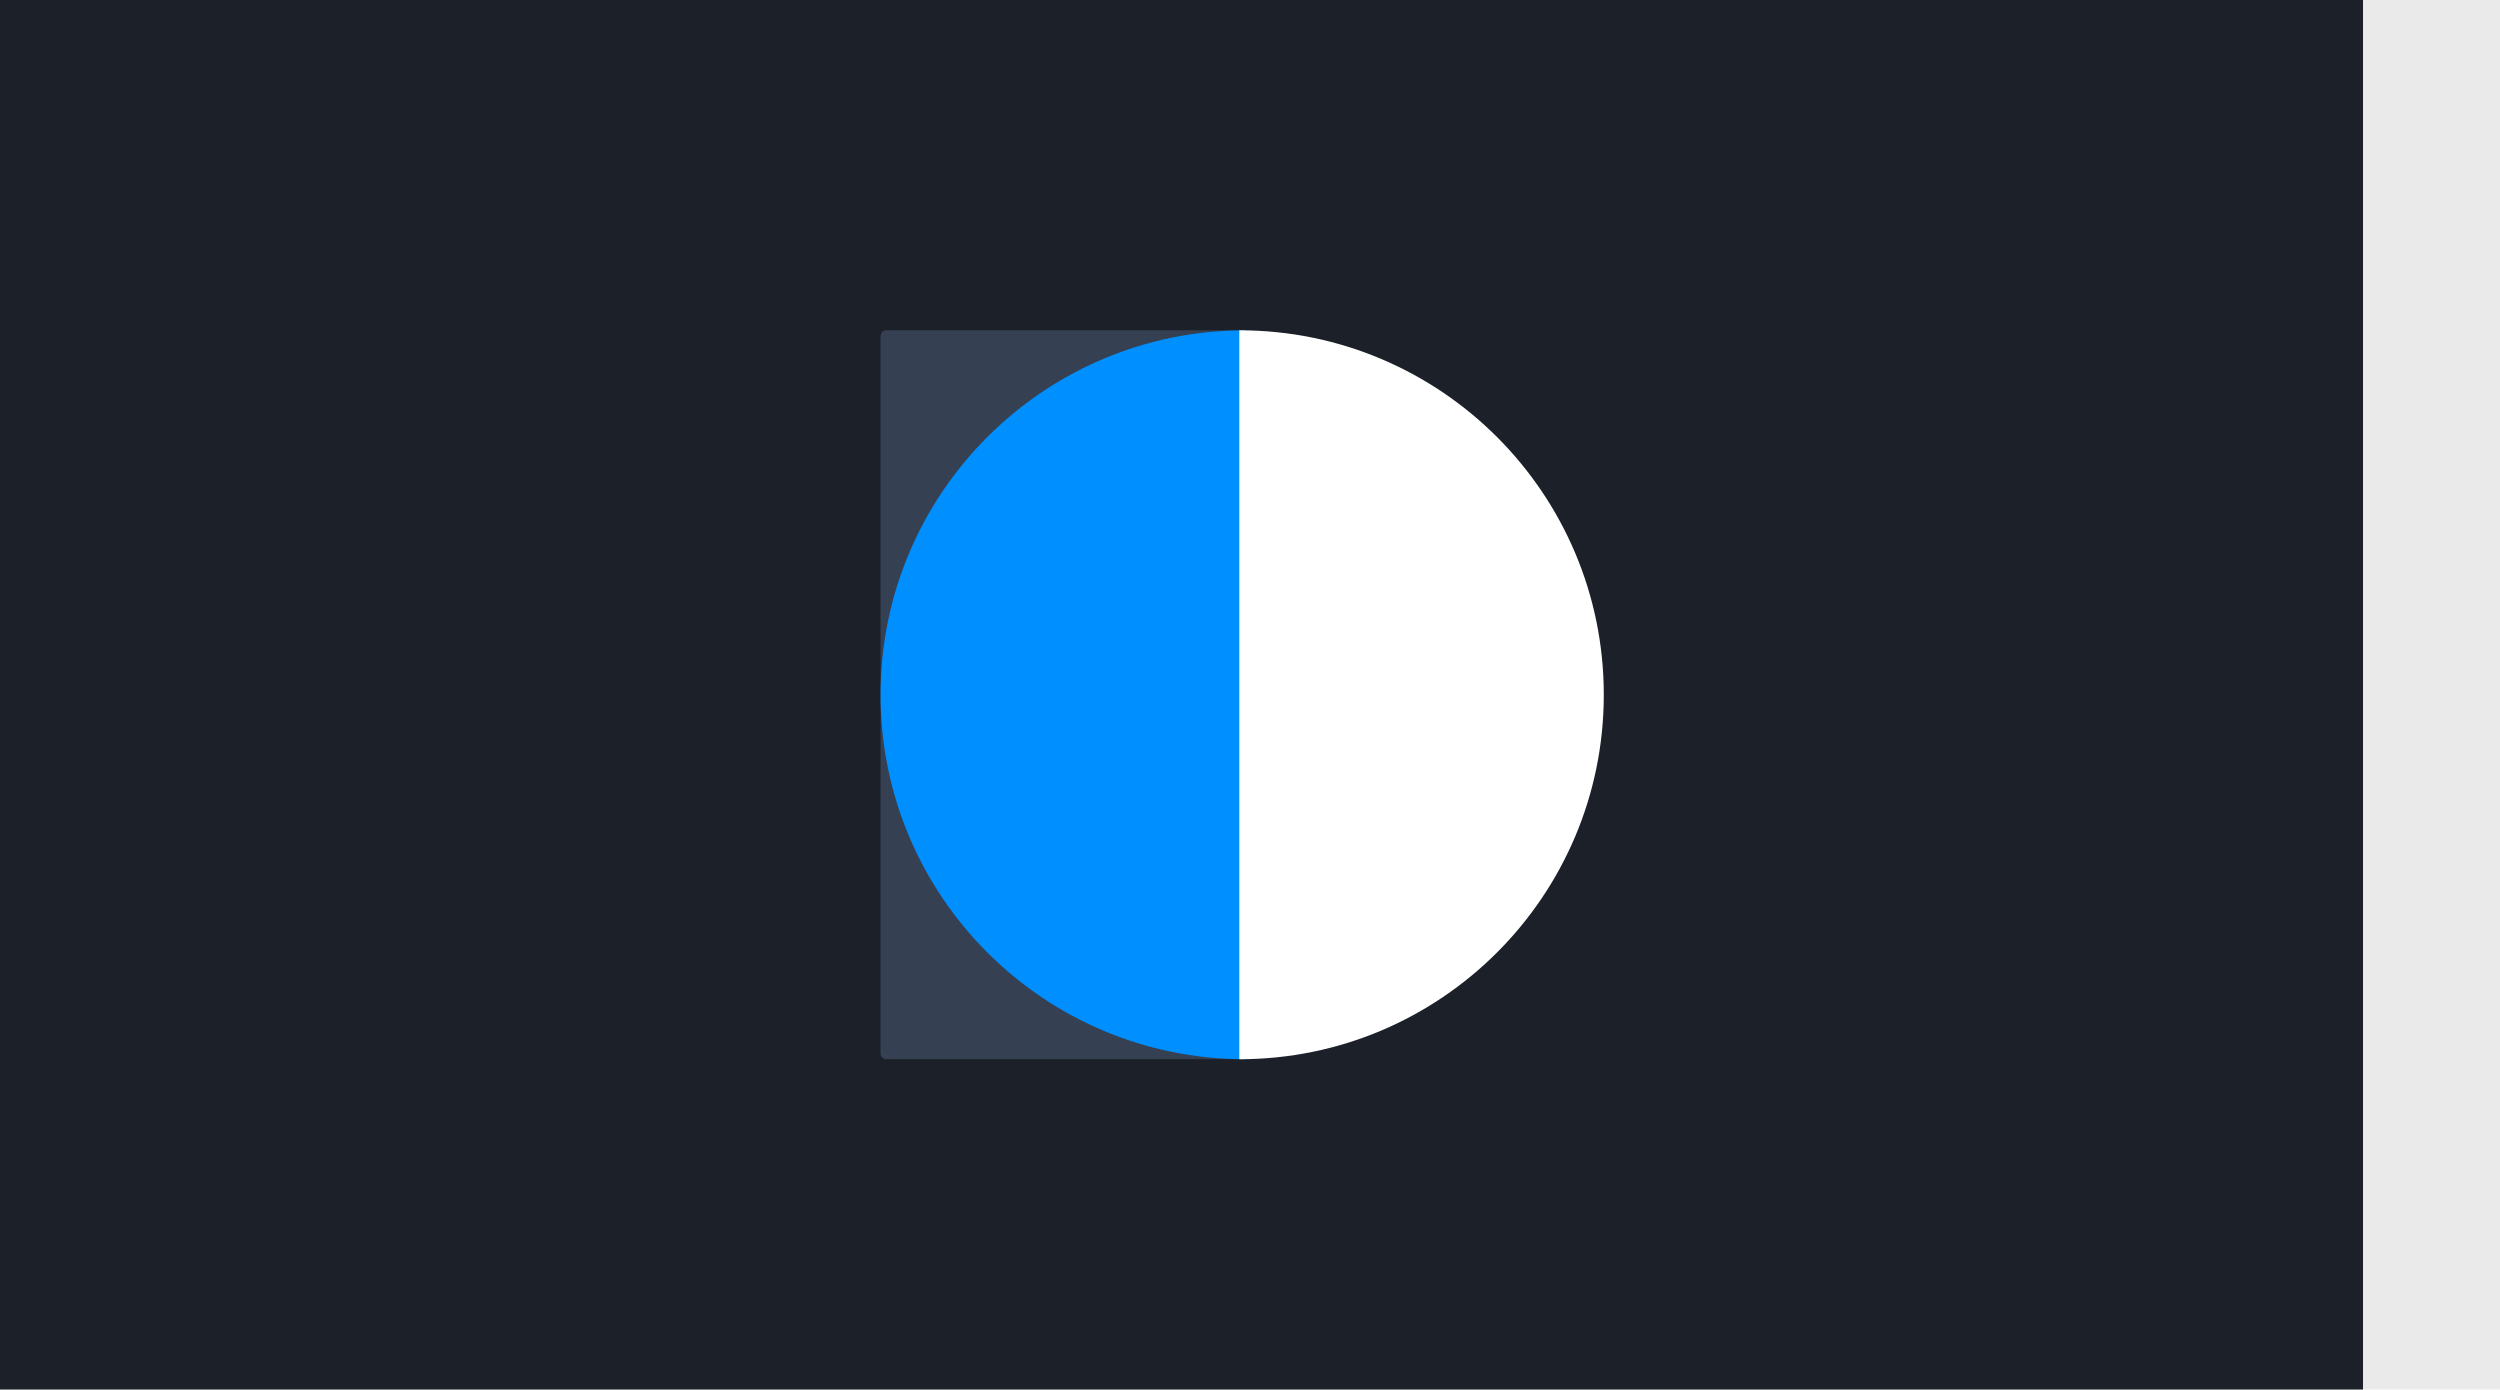
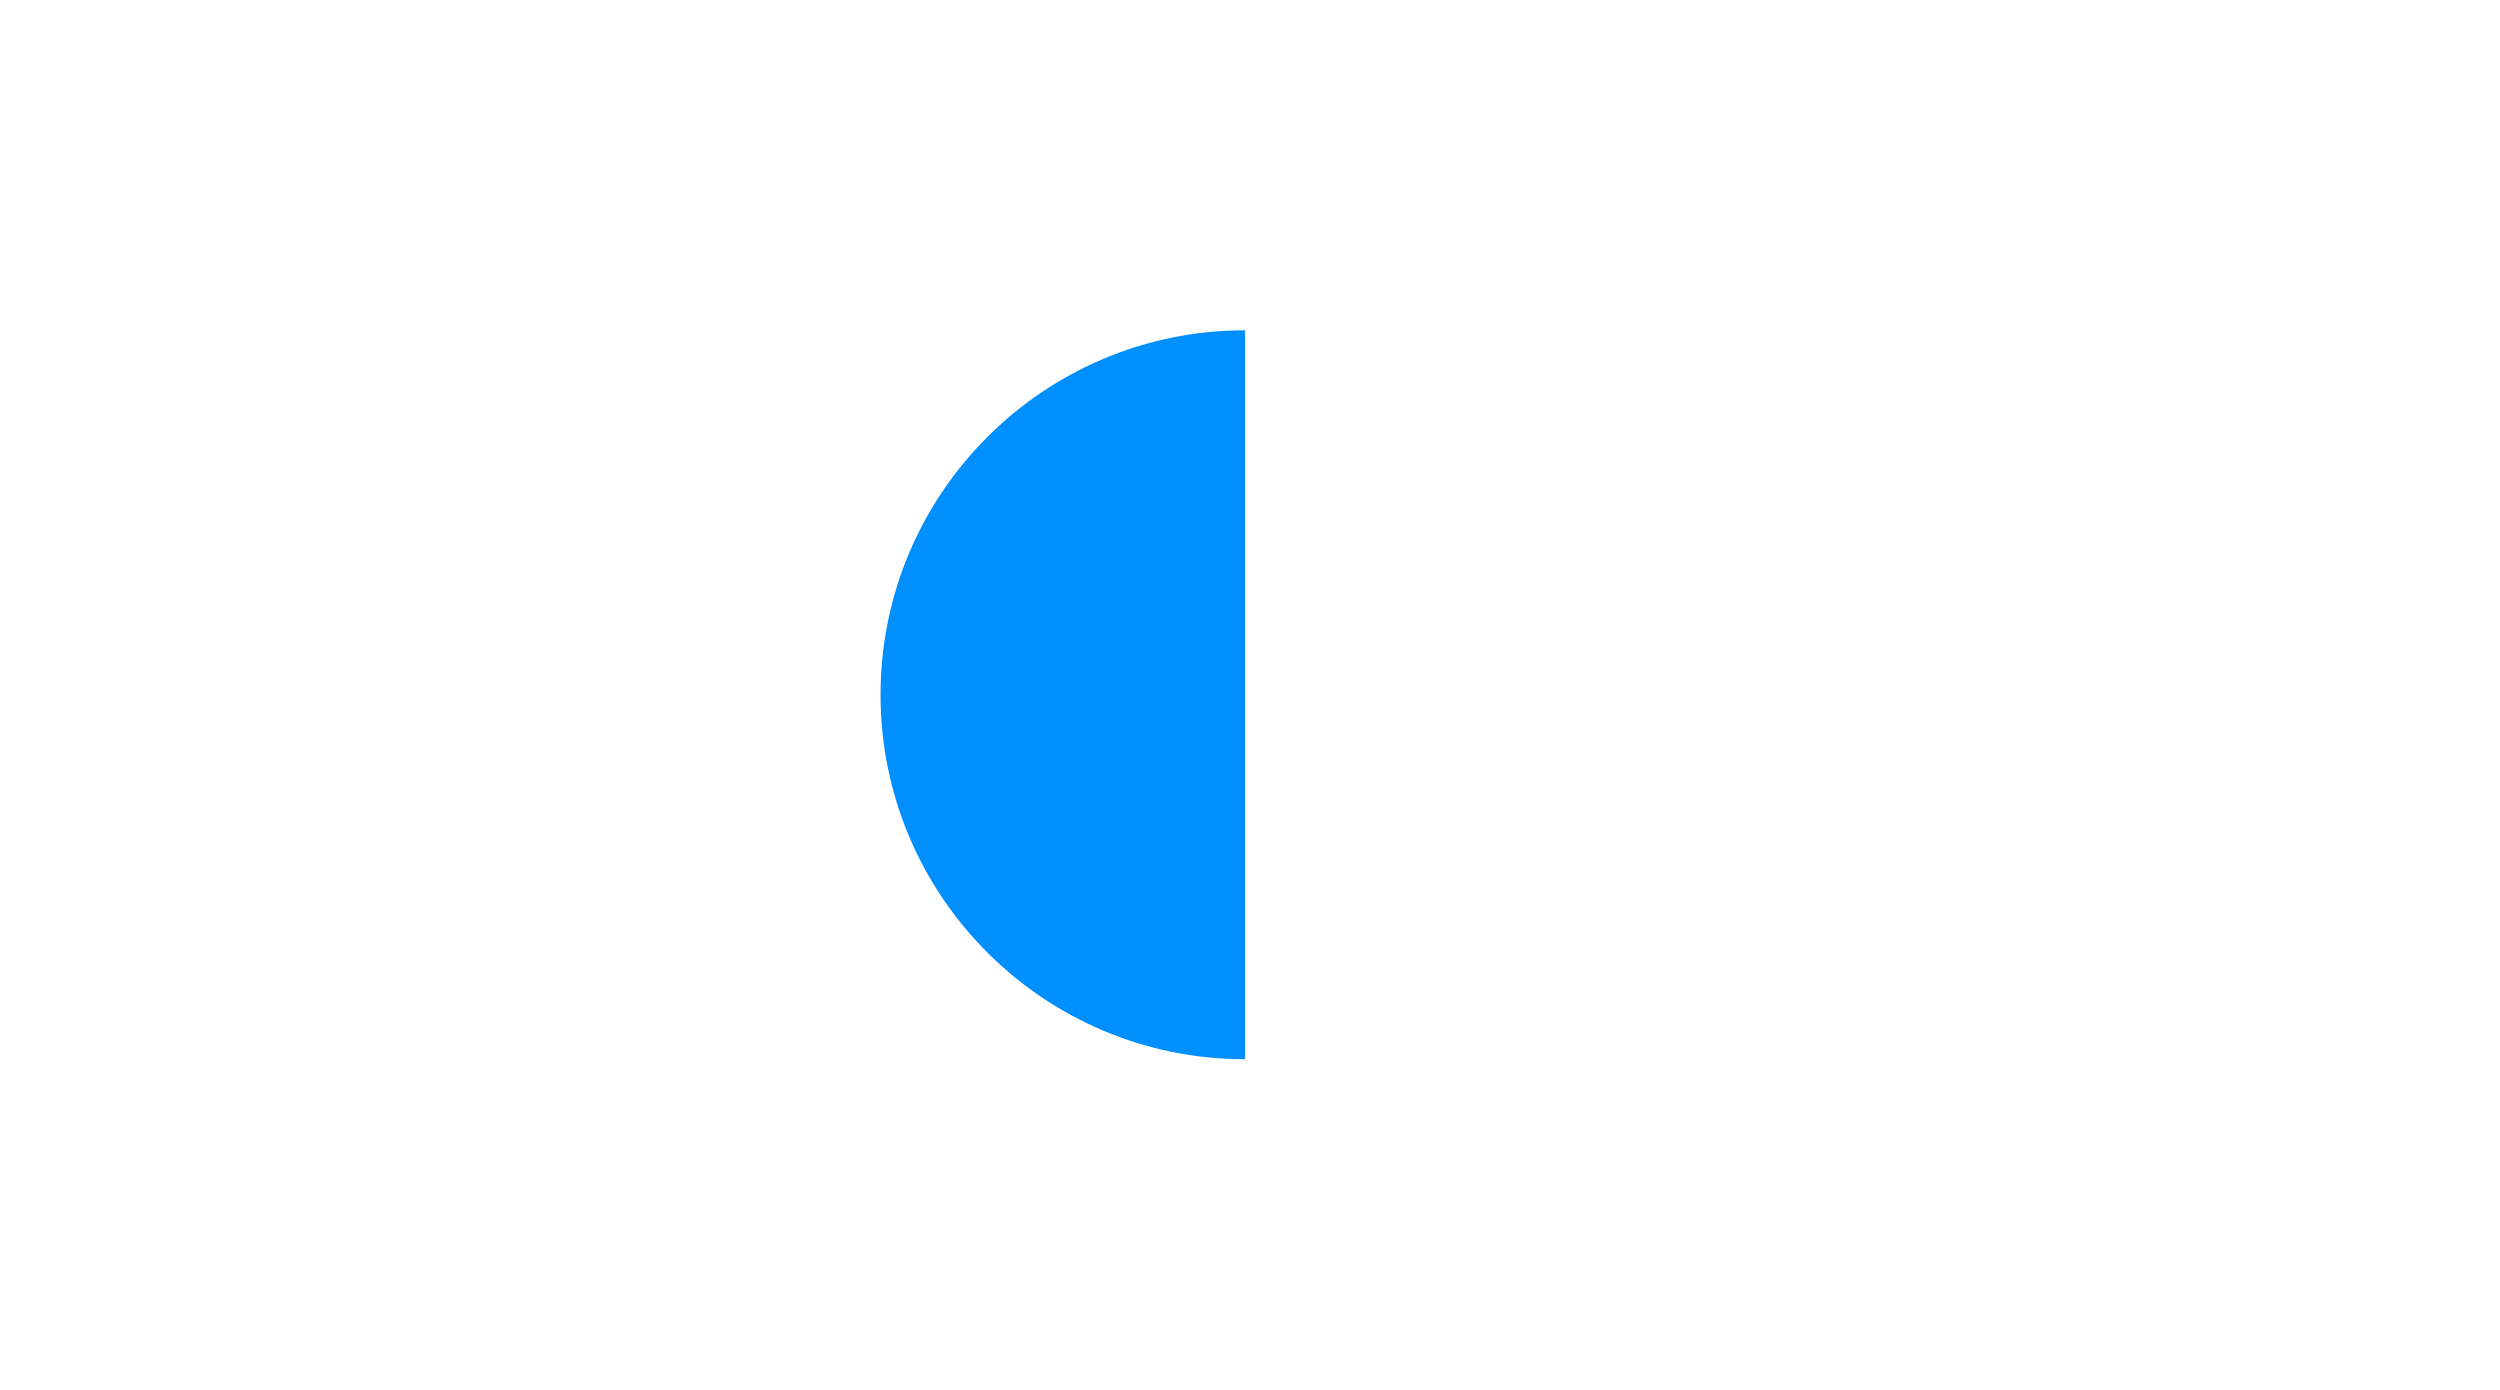
<svg xmlns="http://www.w3.org/2000/svg" xmlns:xlink="http://www.w3.org/1999/xlink" width="439px" height="244px" viewBox="0 0 439 244" version="1.1">
  <title>iteration_1</title>
  <desc>Created with Sketch.</desc>
  <defs>
-     <rect id="path-1" x="0" y="0" width="414.945" height="244" />
-   </defs>
+     </defs>
  <g id="User-Interface-ENG" stroke="none" stroke-width="1" fill="none" fill-rule="evenodd">
    <g id="About-Copy-15" transform="translate(-745, -2384)">
      <g id="iteration_1" transform="translate(745, 2384)">
        <g id="Group-8">
          <g id="Group-10">
            <g id="background" fill="#EAEAEA">
-               <rect id="Rectangle-27" x="0" y="0" width="439" height="244" />
-             </g>
+               </g>
            <mask id="mask-2" fill="white">
              <use xlink:href="#path-1" />
            </mask>
            <use id="Rectangle-27-Copy" fill="#1B2029" opacity="0" xlink:href="#path-1" />
          </g>
        </g>
        <g id="Group-31" transform="translate(153.997, 57)">
          <g id="Group-28" transform="translate(0.5, 0.5)">
            <g id="Group-12">
-               <path d="M1.128,0.5 L64.128,0.5 L64.128,128.5 L1.128,128.5 C0.576,128.5 0.128,128.052 0.128,127.5 L0.128,1.5 C0.128,0.948 0.576,0.5 1.128,0.5 Z" id="Rectangle-53-Copy-3" fill="#354052" />
              <path d="M0.128,0.5 L0.128,0.5 C35.475,0.5 64.128,29.154 64.128,64.5 L64.128,64.5 C64.128,99.846 35.475,128.5 0.128,128.5 L0.128,0.5 Z" id="Rectangle-53-Copy-2" fill="#008FFF" transform="translate(32.128, 64.5) scale(-1, 1) translate(-32.128, -64.5) " />
            </g>
          </g>
-           <path d="M63.628,1 L63.628,1 C98.975,1 127.628,29.654 127.628,65 L127.628,65 C127.628,100.346 98.975,129 63.628,129 L63.628,1 Z" id="Rectangle-53-Copy" fill="#FFFFFF" />
          <rect id="Rectangle-5-Copy-17" stroke-opacity="0.3" stroke="#FFFFFF" stroke-width="0.5" opacity="0" x="32.25" y="97.25" width="31.5" height="31.5" />
          <rect id="Rectangle-5-Copy-16" stroke-opacity="0.3" stroke="#FFFFFF" stroke-width="0.5" opacity="0" x="0.25" y="97.25" width="31.5" height="31.5" />
-           <rect id="Rectangle-5-Copy-13" stroke-opacity="0.3" stroke="#FFFFFF" stroke-width="0.5" opacity="0" x="32.25" y="65.25" width="31.5" height="31.5" />
          <rect id="Rectangle-5-Copy-12" stroke-opacity="0.3" stroke="#FFFFFF" stroke-width="0.5" opacity="0" x="0.25" y="65.25" width="31.5" height="31.5" />
          <rect id="Rectangle-5-Copy-9" stroke-opacity="0.3" stroke="#FFFFFF" stroke-width="0.5" opacity="0" x="32.25" y="33.25" width="31.5" height="31.5" />
          <rect id="Rectangle-5-Copy-8" stroke-opacity="0.3" stroke="#FFFFFF" stroke-width="0.5" opacity="0" x="0.25" y="33.25" width="31.5" height="31.5" />
          <rect id="Rectangle-5-Copy" stroke-opacity="0.3" stroke="#FFFFFF" stroke-width="0.5" opacity="0" x="32.25" y="1.25" width="31.5" height="31.5" />
          <rect id="Rectangle-5" stroke-opacity="0.3" stroke="#FFFFFF" stroke-width="0.5" opacity="0" x="0.25" y="1.25" width="31.5" height="31.5" />
        </g>
      </g>
    </g>
  </g>
</svg>